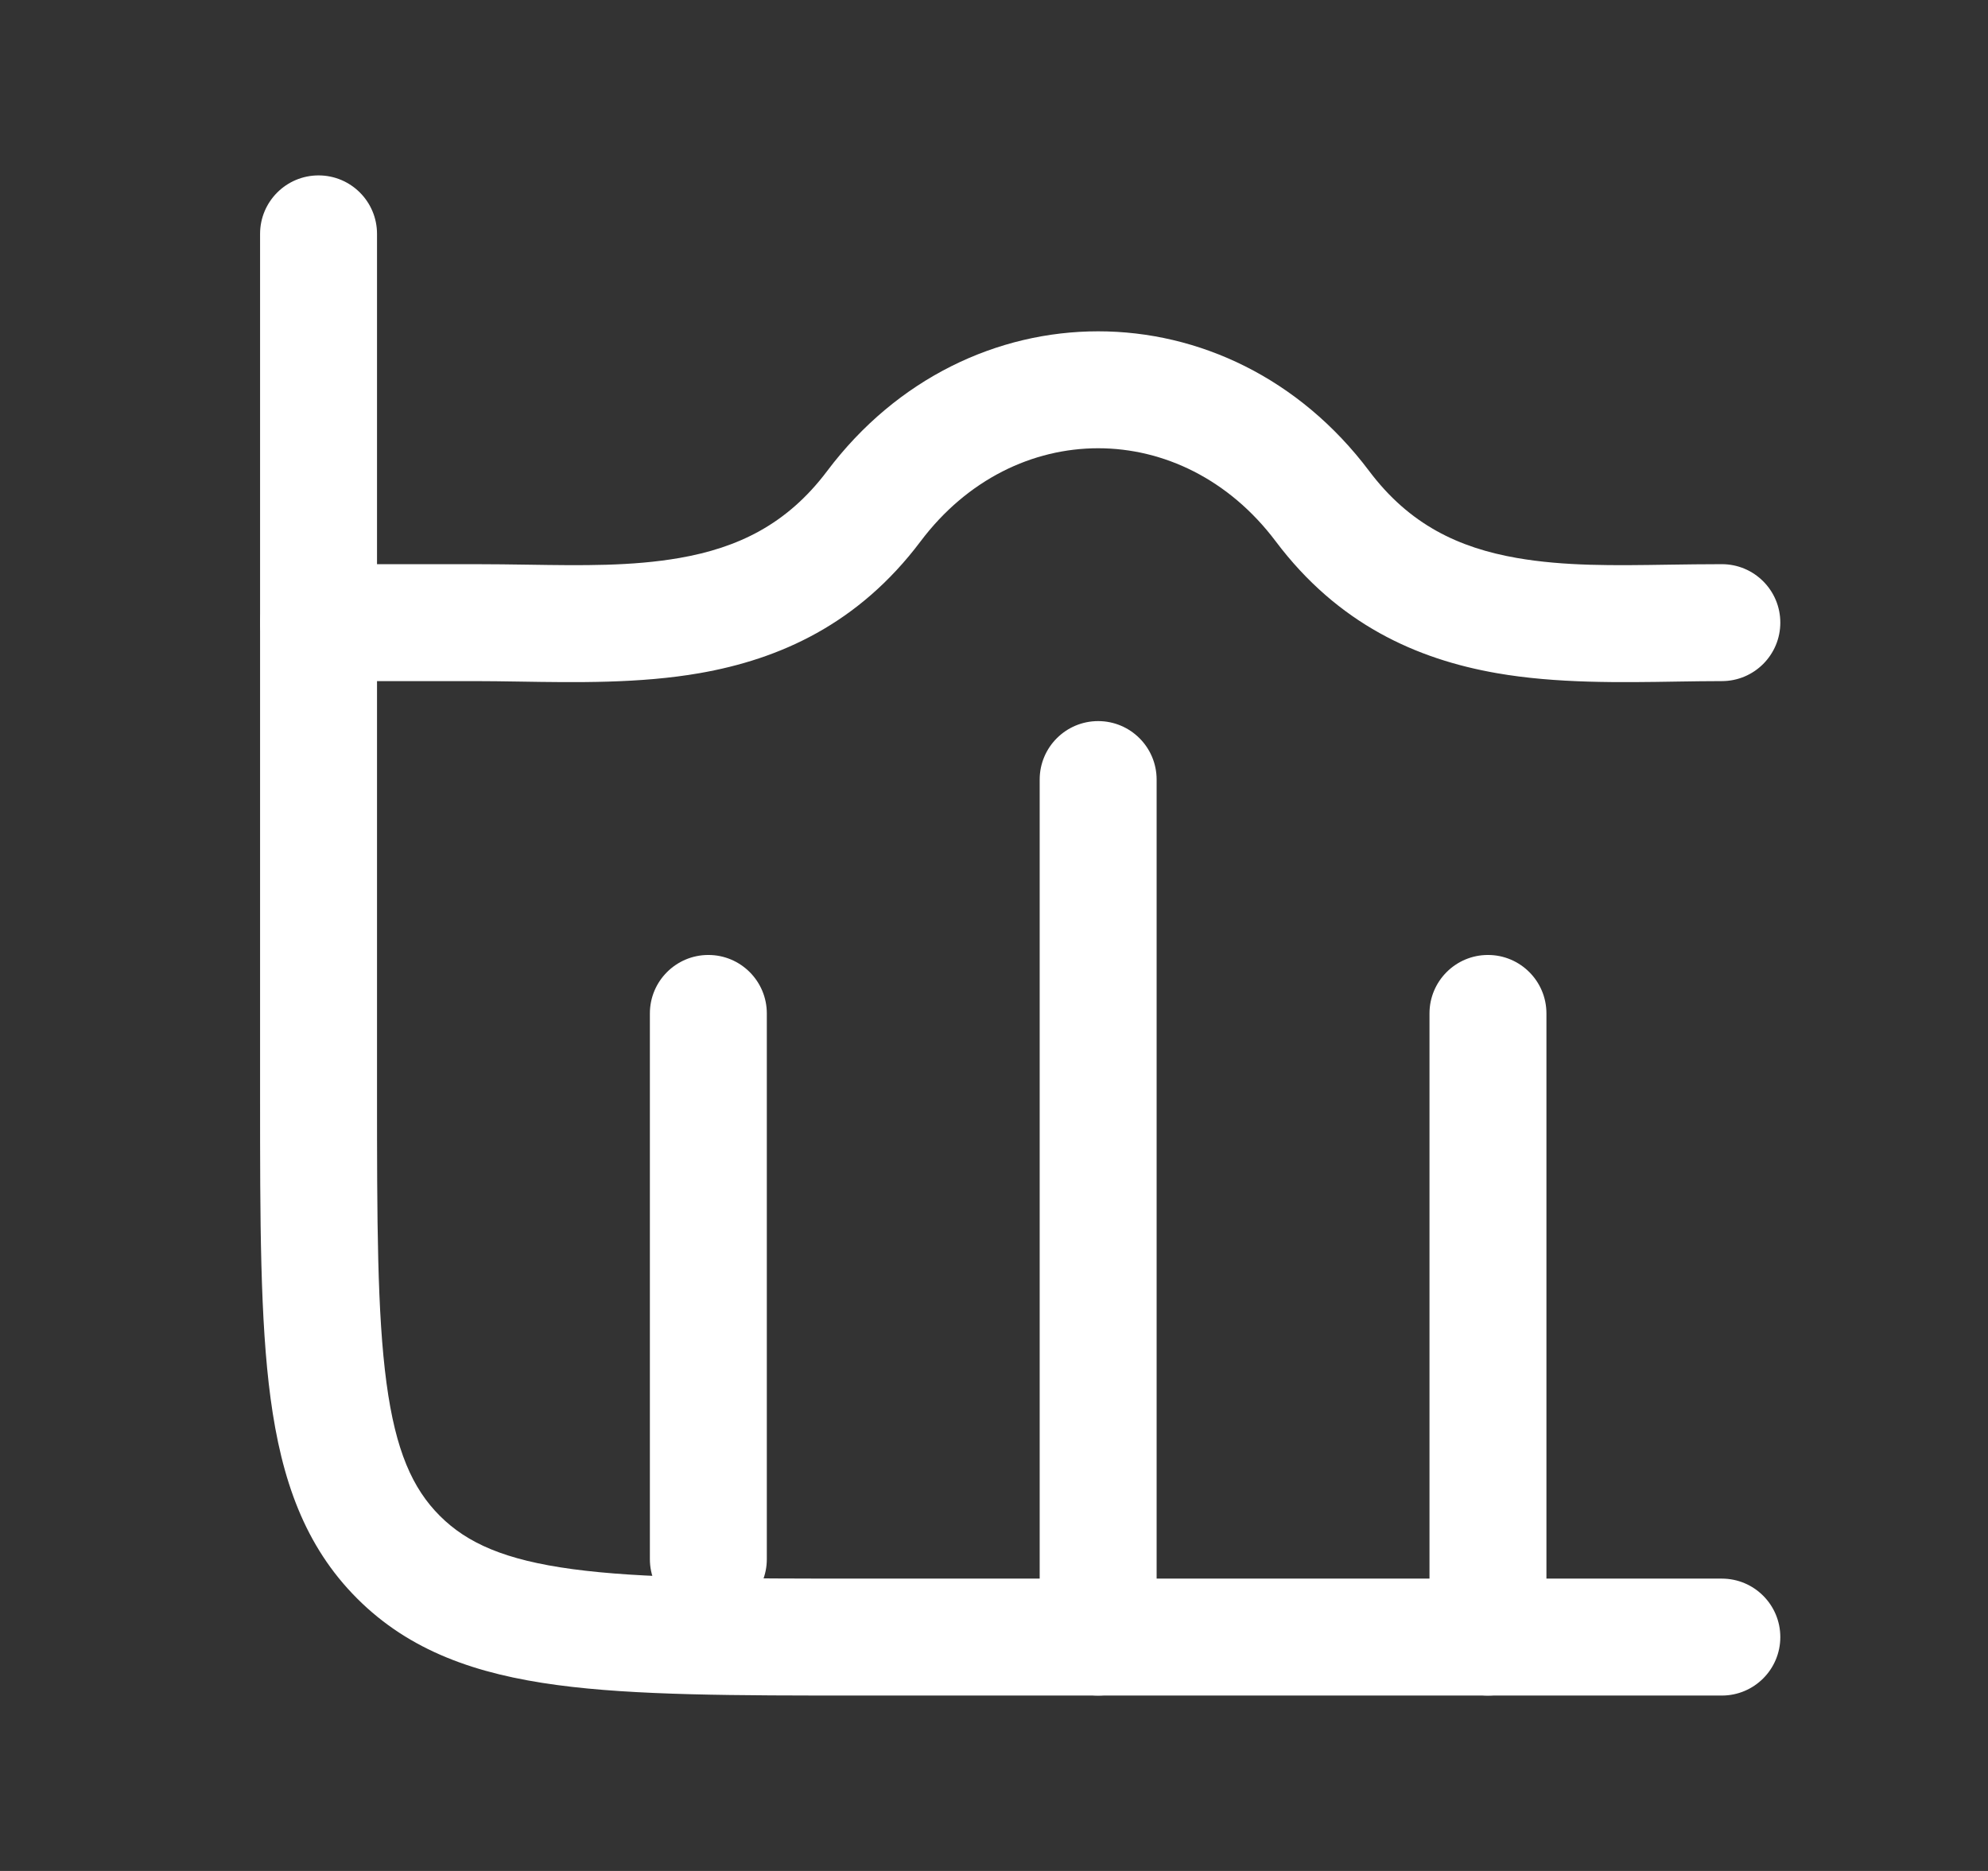
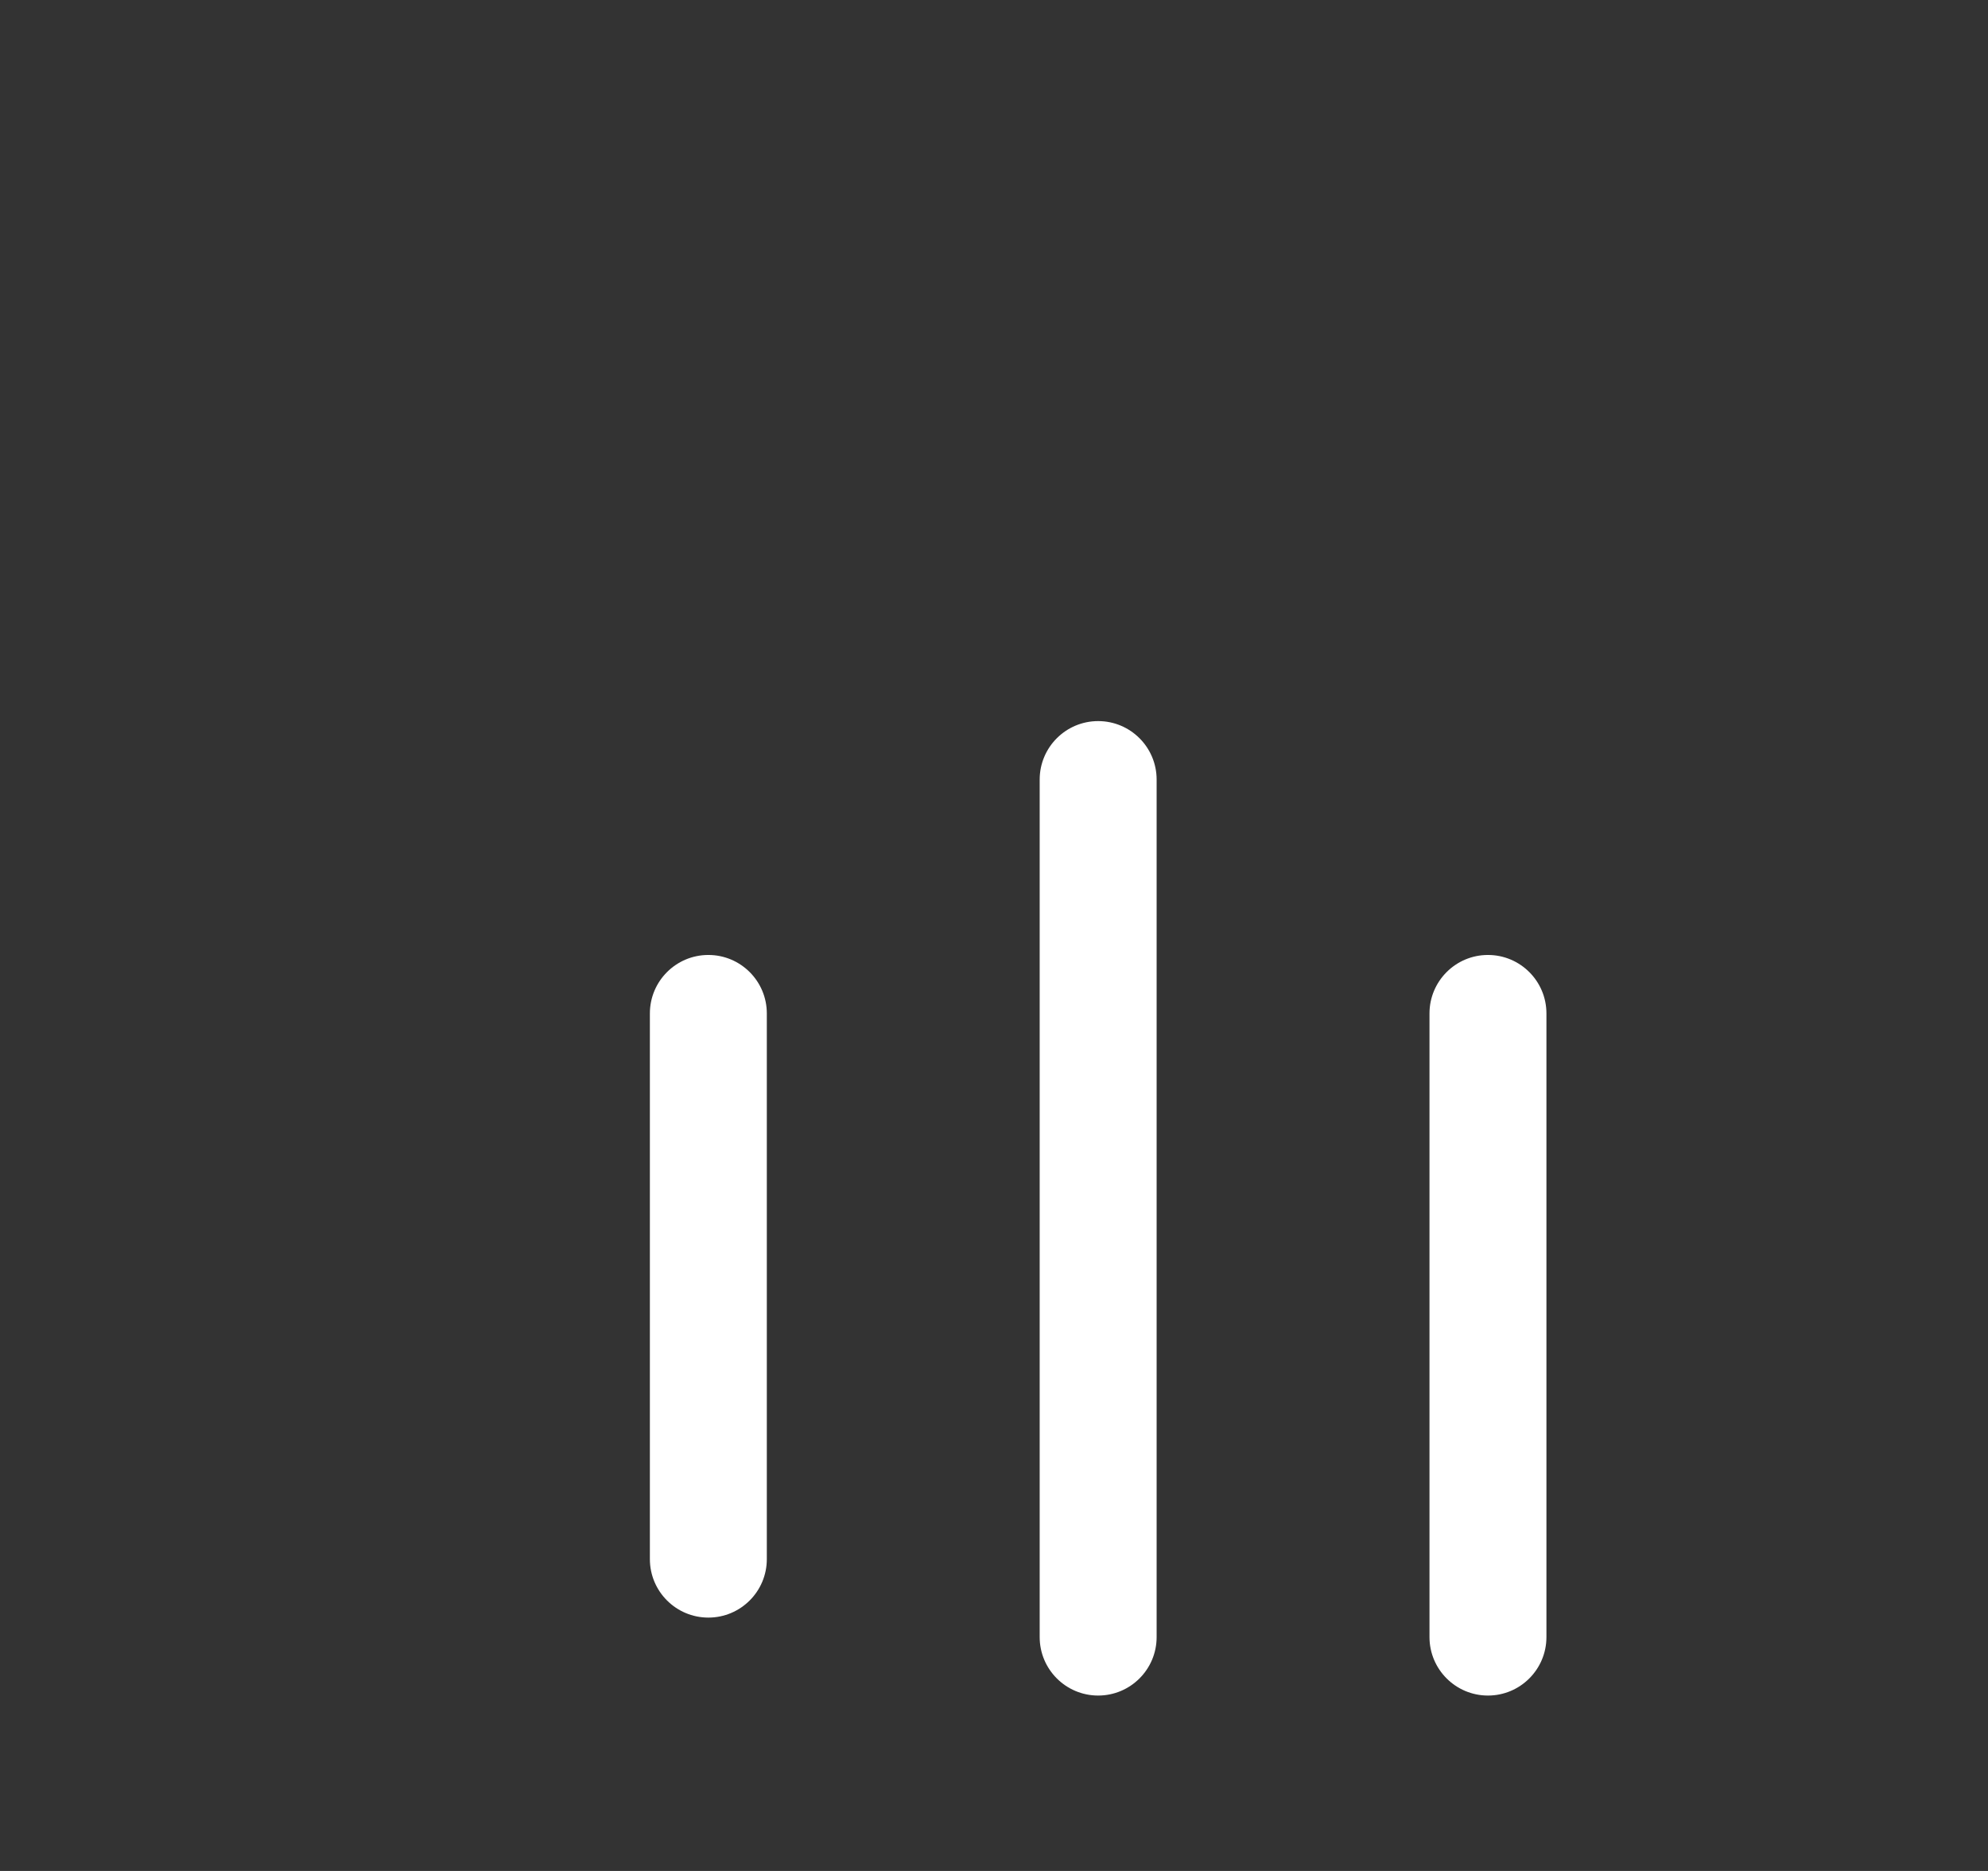
<svg xmlns="http://www.w3.org/2000/svg" width="51" height="48" viewBox="0 0 51 48" fill="none">
  <rect x="0" y="0" width="51" height="48" fill="#333333" stroke="none" />
-   <path fill-rule="evenodd" clip-rule="evenodd" d="M8.172 4.5C9.001 4.5 9.672 5.172 9.672 6V28C9.672 31.342 9.676 33.698 9.915 35.481C10.149 37.221 10.583 38.189 11.283 38.889C11.983 39.589 12.951 40.023 14.691 40.257C16.474 40.497 18.83 40.5 22.172 40.5H44.172C45.001 40.5 45.672 41.172 45.672 42C45.672 42.828 45.001 43.5 44.172 43.5H22.061C18.856 43.5 16.298 43.5 14.292 43.23C12.219 42.952 10.512 42.361 9.162 41.01C7.812 39.66 7.221 37.953 6.942 35.881C6.672 33.875 6.672 31.317 6.672 28.111V6C6.672 5.172 7.344 4.5 8.172 4.5Z" fill="white" />
  <path fill-rule="evenodd" clip-rule="evenodd" d="M28.172 18.5C29.001 18.5 29.672 19.172 29.672 20V42C29.672 42.828 29.001 43.5 28.172 43.5C27.344 43.5 26.672 42.828 26.672 42V20C26.672 19.172 27.344 18.5 28.172 18.5Z" fill="white" />
  <path fill-rule="evenodd" clip-rule="evenodd" d="M38.172 24.5C39.001 24.5 39.672 25.172 39.672 26V42C39.672 42.828 39.001 43.5 38.172 43.5C37.344 43.5 36.672 42.828 36.672 42V26C36.672 25.172 37.344 24.5 38.172 24.5Z" fill="white" />
  <path fill-rule="evenodd" clip-rule="evenodd" d="M18.172 24.5C19.001 24.5 19.672 25.172 19.672 26V40C19.672 40.828 19.001 41.5 18.172 41.5C17.344 41.5 16.672 40.828 16.672 40V26C16.672 25.172 17.344 24.5 18.172 24.5Z" fill="white" />
-   <path fill-rule="evenodd" clip-rule="evenodd" d="M32.727 13.888C30.333 10.704 26.012 10.704 23.617 13.888C22.023 16.009 20.004 16.911 17.947 17.27C16.419 17.537 14.772 17.51 13.313 17.486C12.917 17.48 12.534 17.474 12.172 17.474H8.172C7.344 17.474 6.672 16.802 6.672 15.974C6.672 15.145 7.344 14.474 8.172 14.474H12.172C12.646 14.474 13.102 14.481 13.543 14.487C14.951 14.509 16.211 14.527 17.431 14.315C18.919 14.055 20.183 13.463 21.219 12.085C24.814 7.305 31.531 7.305 35.125 12.085C36.161 13.463 37.425 14.055 38.914 14.315C40.134 14.527 41.394 14.509 42.801 14.487C43.243 14.481 43.699 14.474 44.172 14.474C45.001 14.474 45.672 15.145 45.672 15.974C45.672 16.802 45.001 17.474 44.172 17.474C43.81 17.474 43.428 17.48 43.032 17.486C41.573 17.51 39.925 17.537 38.398 17.27C36.34 16.911 34.322 16.009 32.727 13.888Z" fill="white" />
</svg>